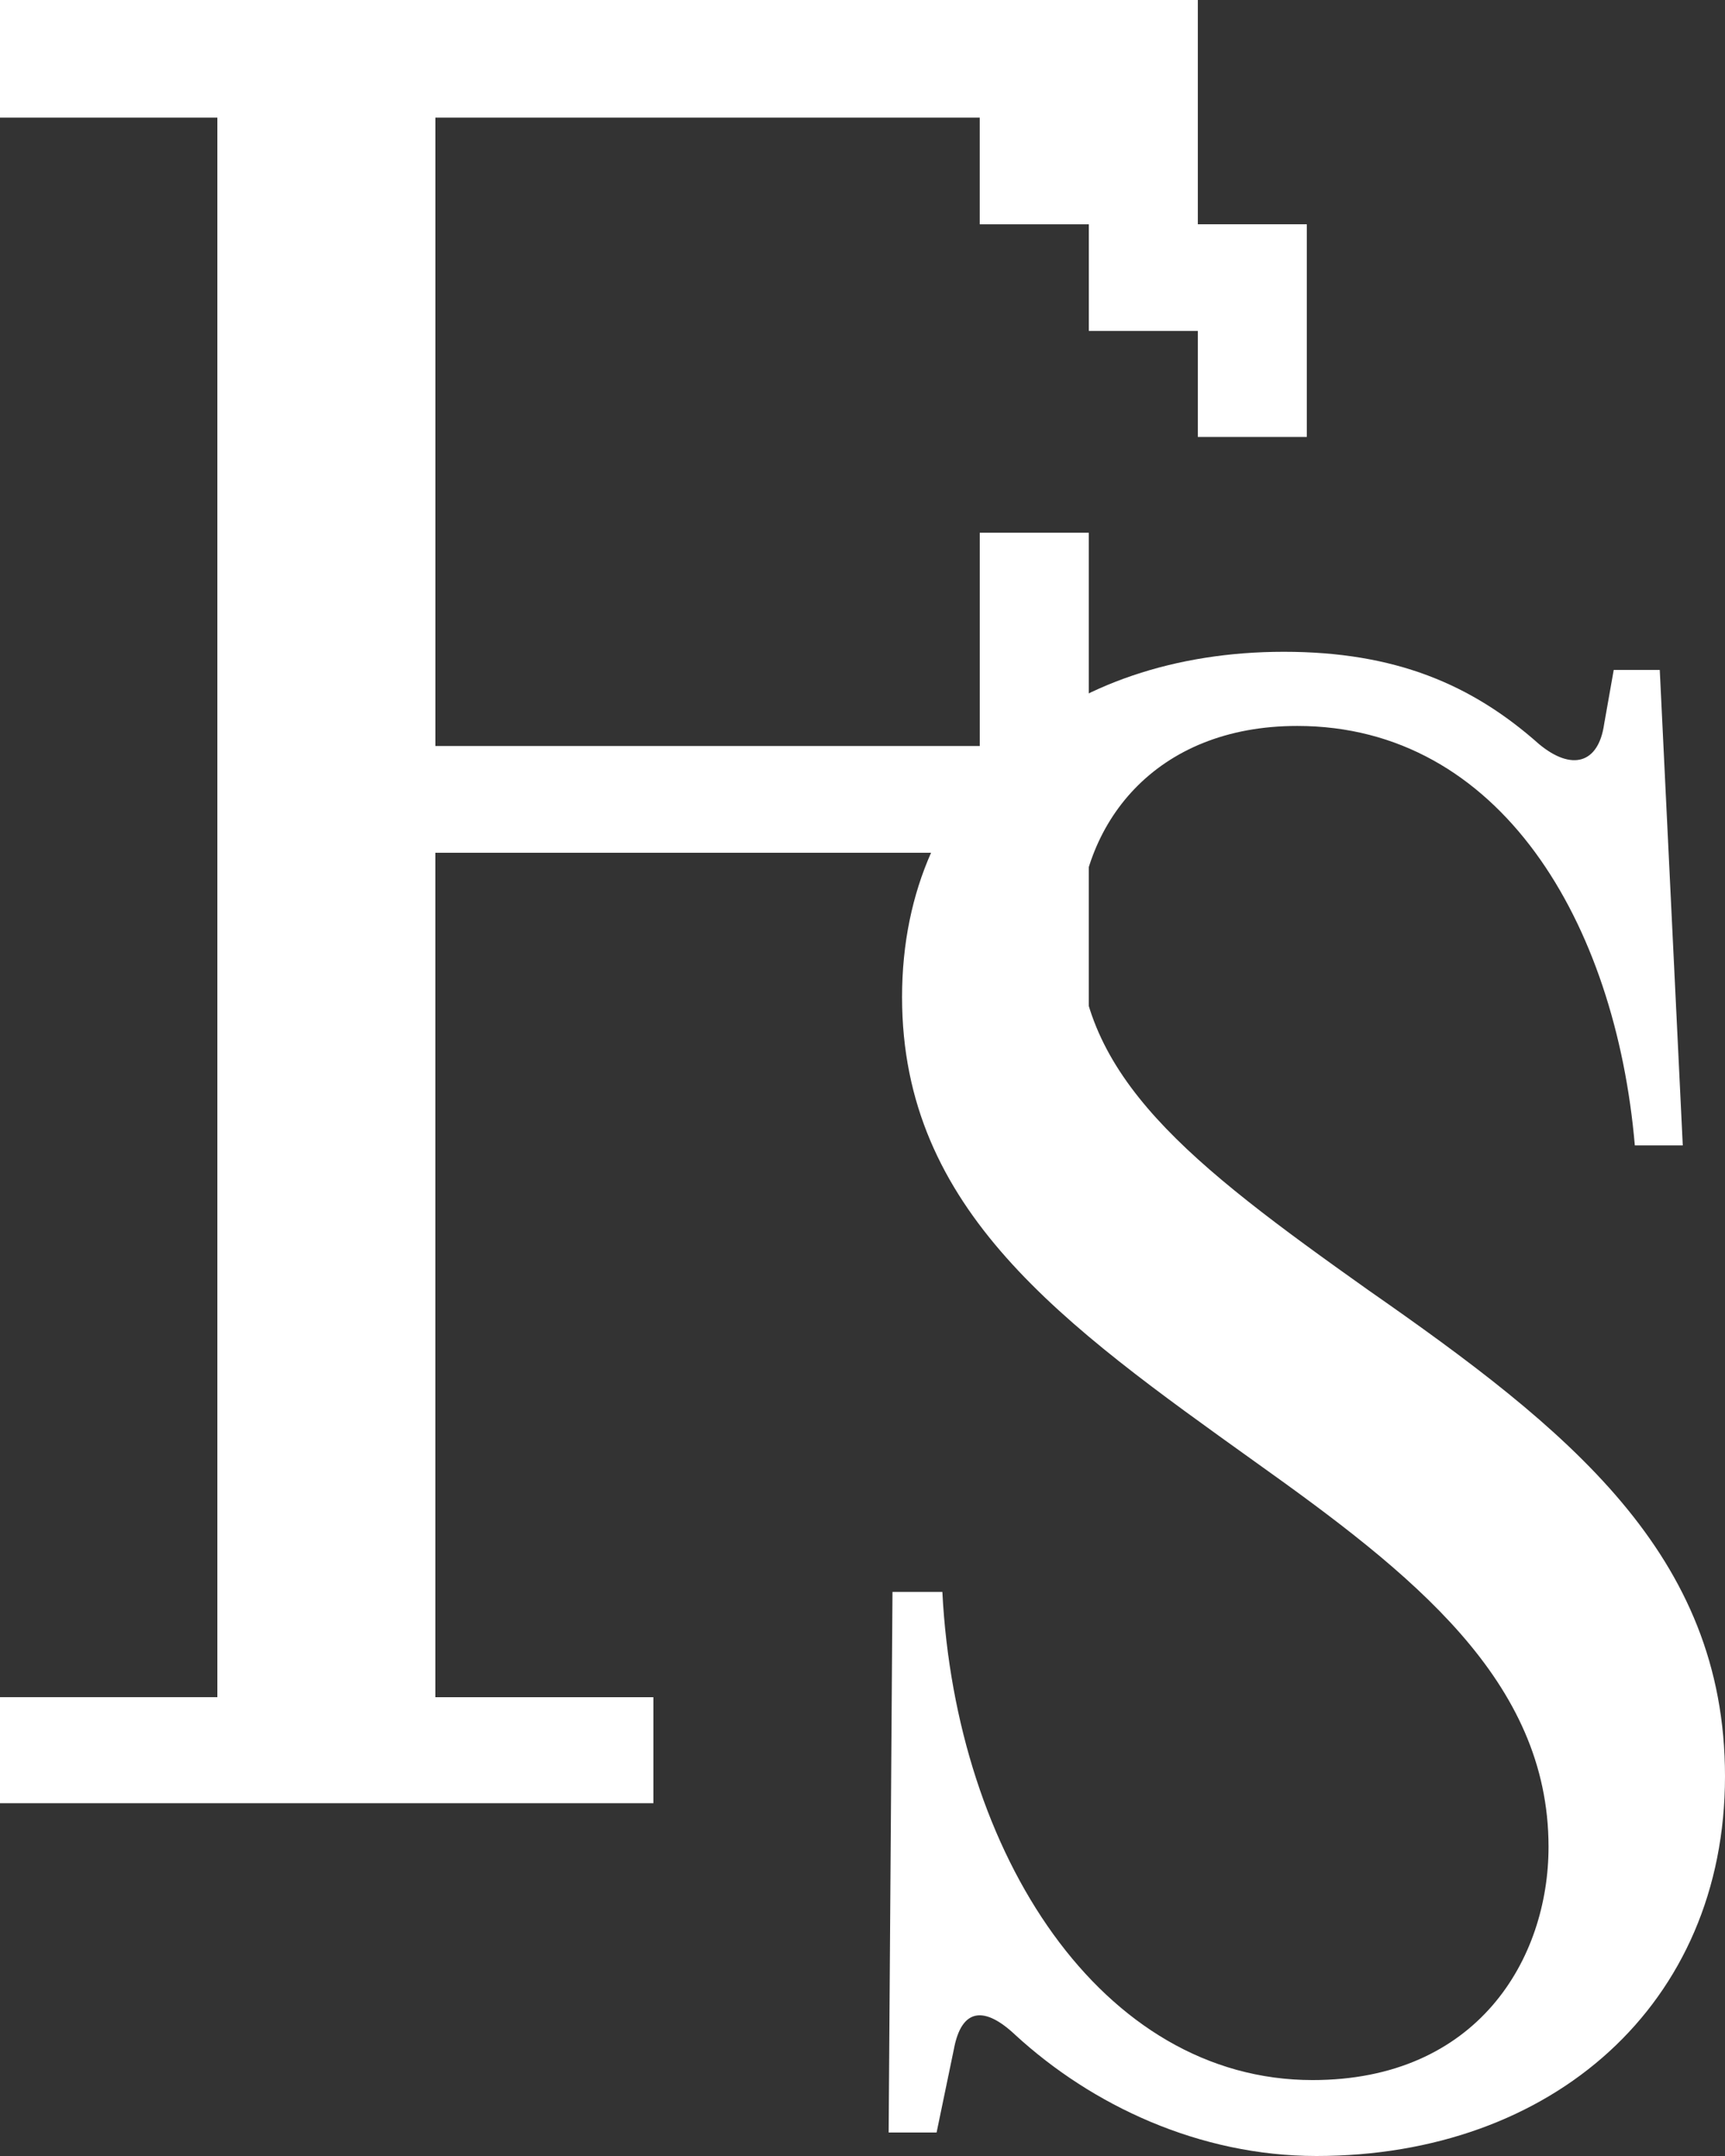
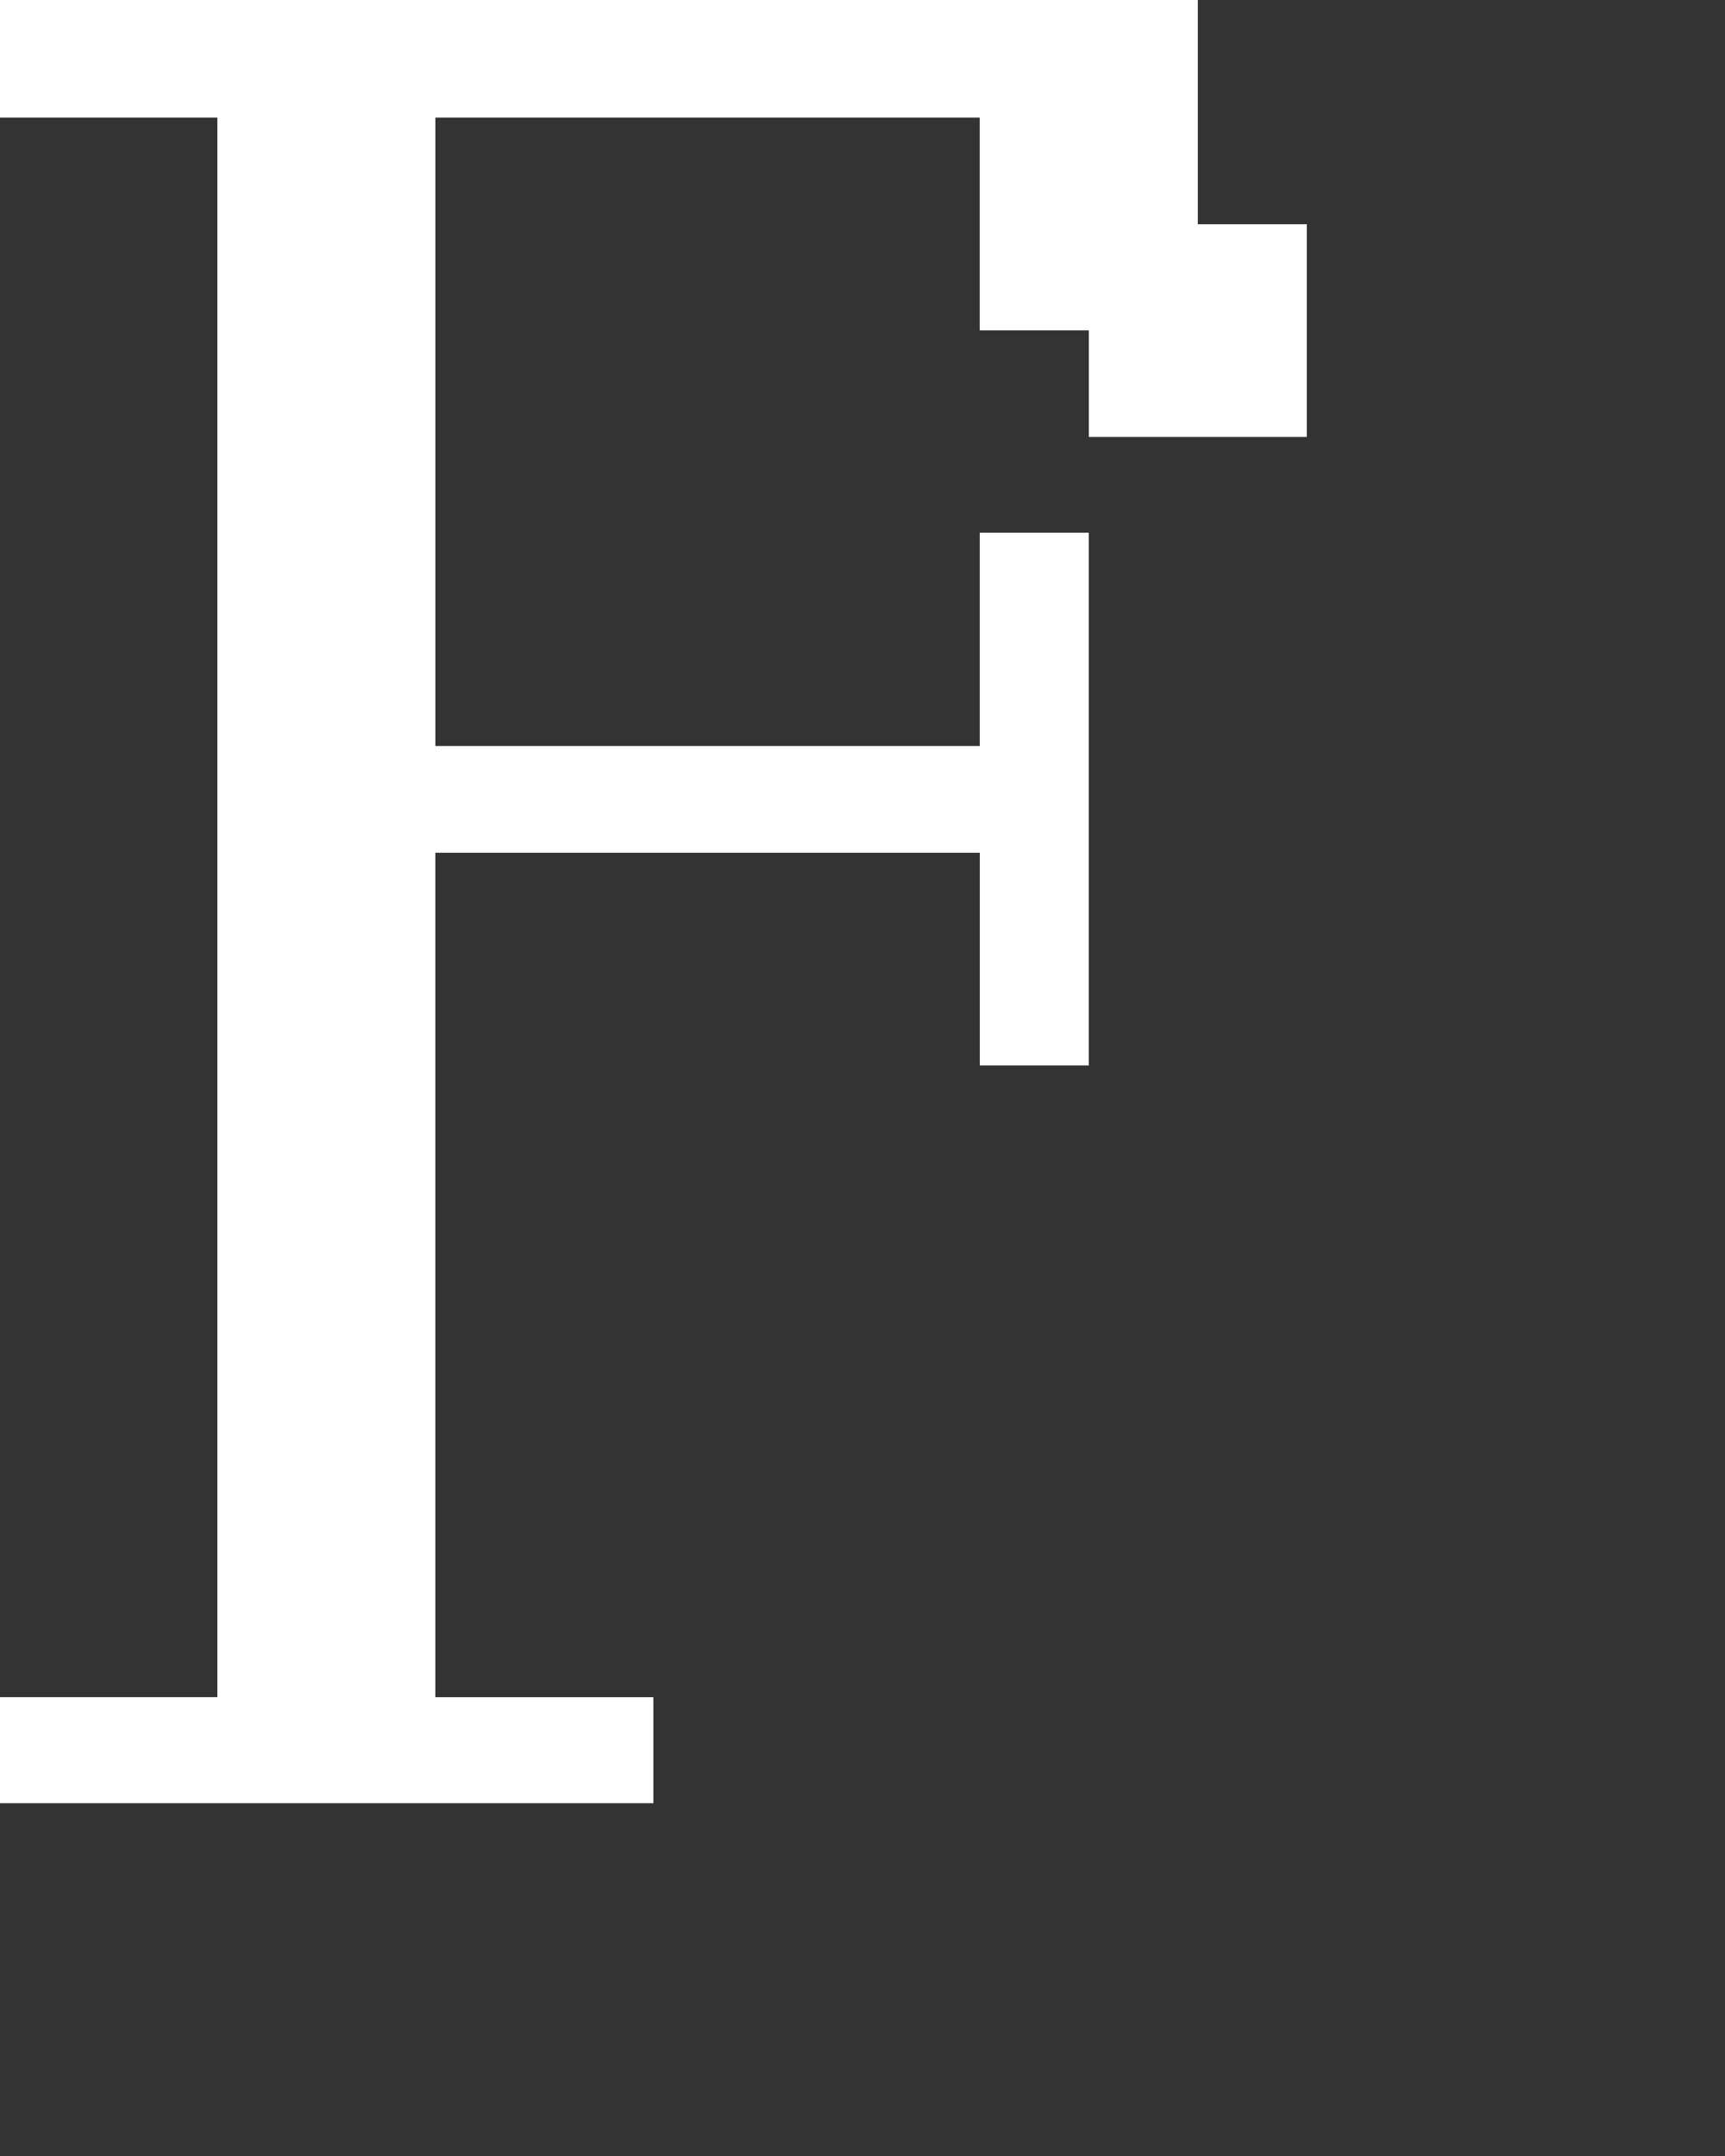
<svg xmlns="http://www.w3.org/2000/svg" width="44" height="55" fill="none">
  <rect width="100%" height="100%" fill="#333333" stroke="none" />
-   <path fill="#fff" d="M16.667 46H0v-2.705h5.544V3H0V0h30.553v5.721h2.78v5.426h-2.78V8.442h-2.78v-2.72H24.99V3H11.105v16.031h13.886V13.59h2.781v13.59h-2.78v-5.426H11.104v21.542h5.562V46z" />
-   <path fill="#fff" d="M33.578 55c-2.985 0-5.725-1.291-7.682-3.09-.783-.738-1.37-.692-1.566.369l-.44 2.121h-1.223l.098-13.79h1.272c.342 6.688 4.06 12.453 9.443 12.453 4.208 0 6.019-3.09 6.019-5.95 0-4.243-3.474-6.964-7.487-9.823-4.893-3.505-9.003-6.41-9.003-11.853 0-5.488 4.208-8.81 9.737-8.81 2.838 0 4.795.831 6.508 2.353.832.692 1.517.507 1.663-.507l.245-1.384h1.174l.587 12.13H41.7c-.489-5.673-3.425-10.7-8.611-10.7-3.621 0-5.578 2.49-5.578 5.35 0 3.597 2.838 5.811 7.388 9.04C39.988 36.458 44 39.641 44 45.314 44 51.125 39.596 55 33.578 55z" />
+   <path fill="#fff" d="M16.667 46H0v-2.705h5.544V3H0V0h30.553v5.721h2.78v5.426h-2.78h-2.78v-2.72H24.99V3H11.105v16.031h13.886V13.59h2.781v13.59h-2.78v-5.426H11.104v21.542h5.562V46z" />
</svg>